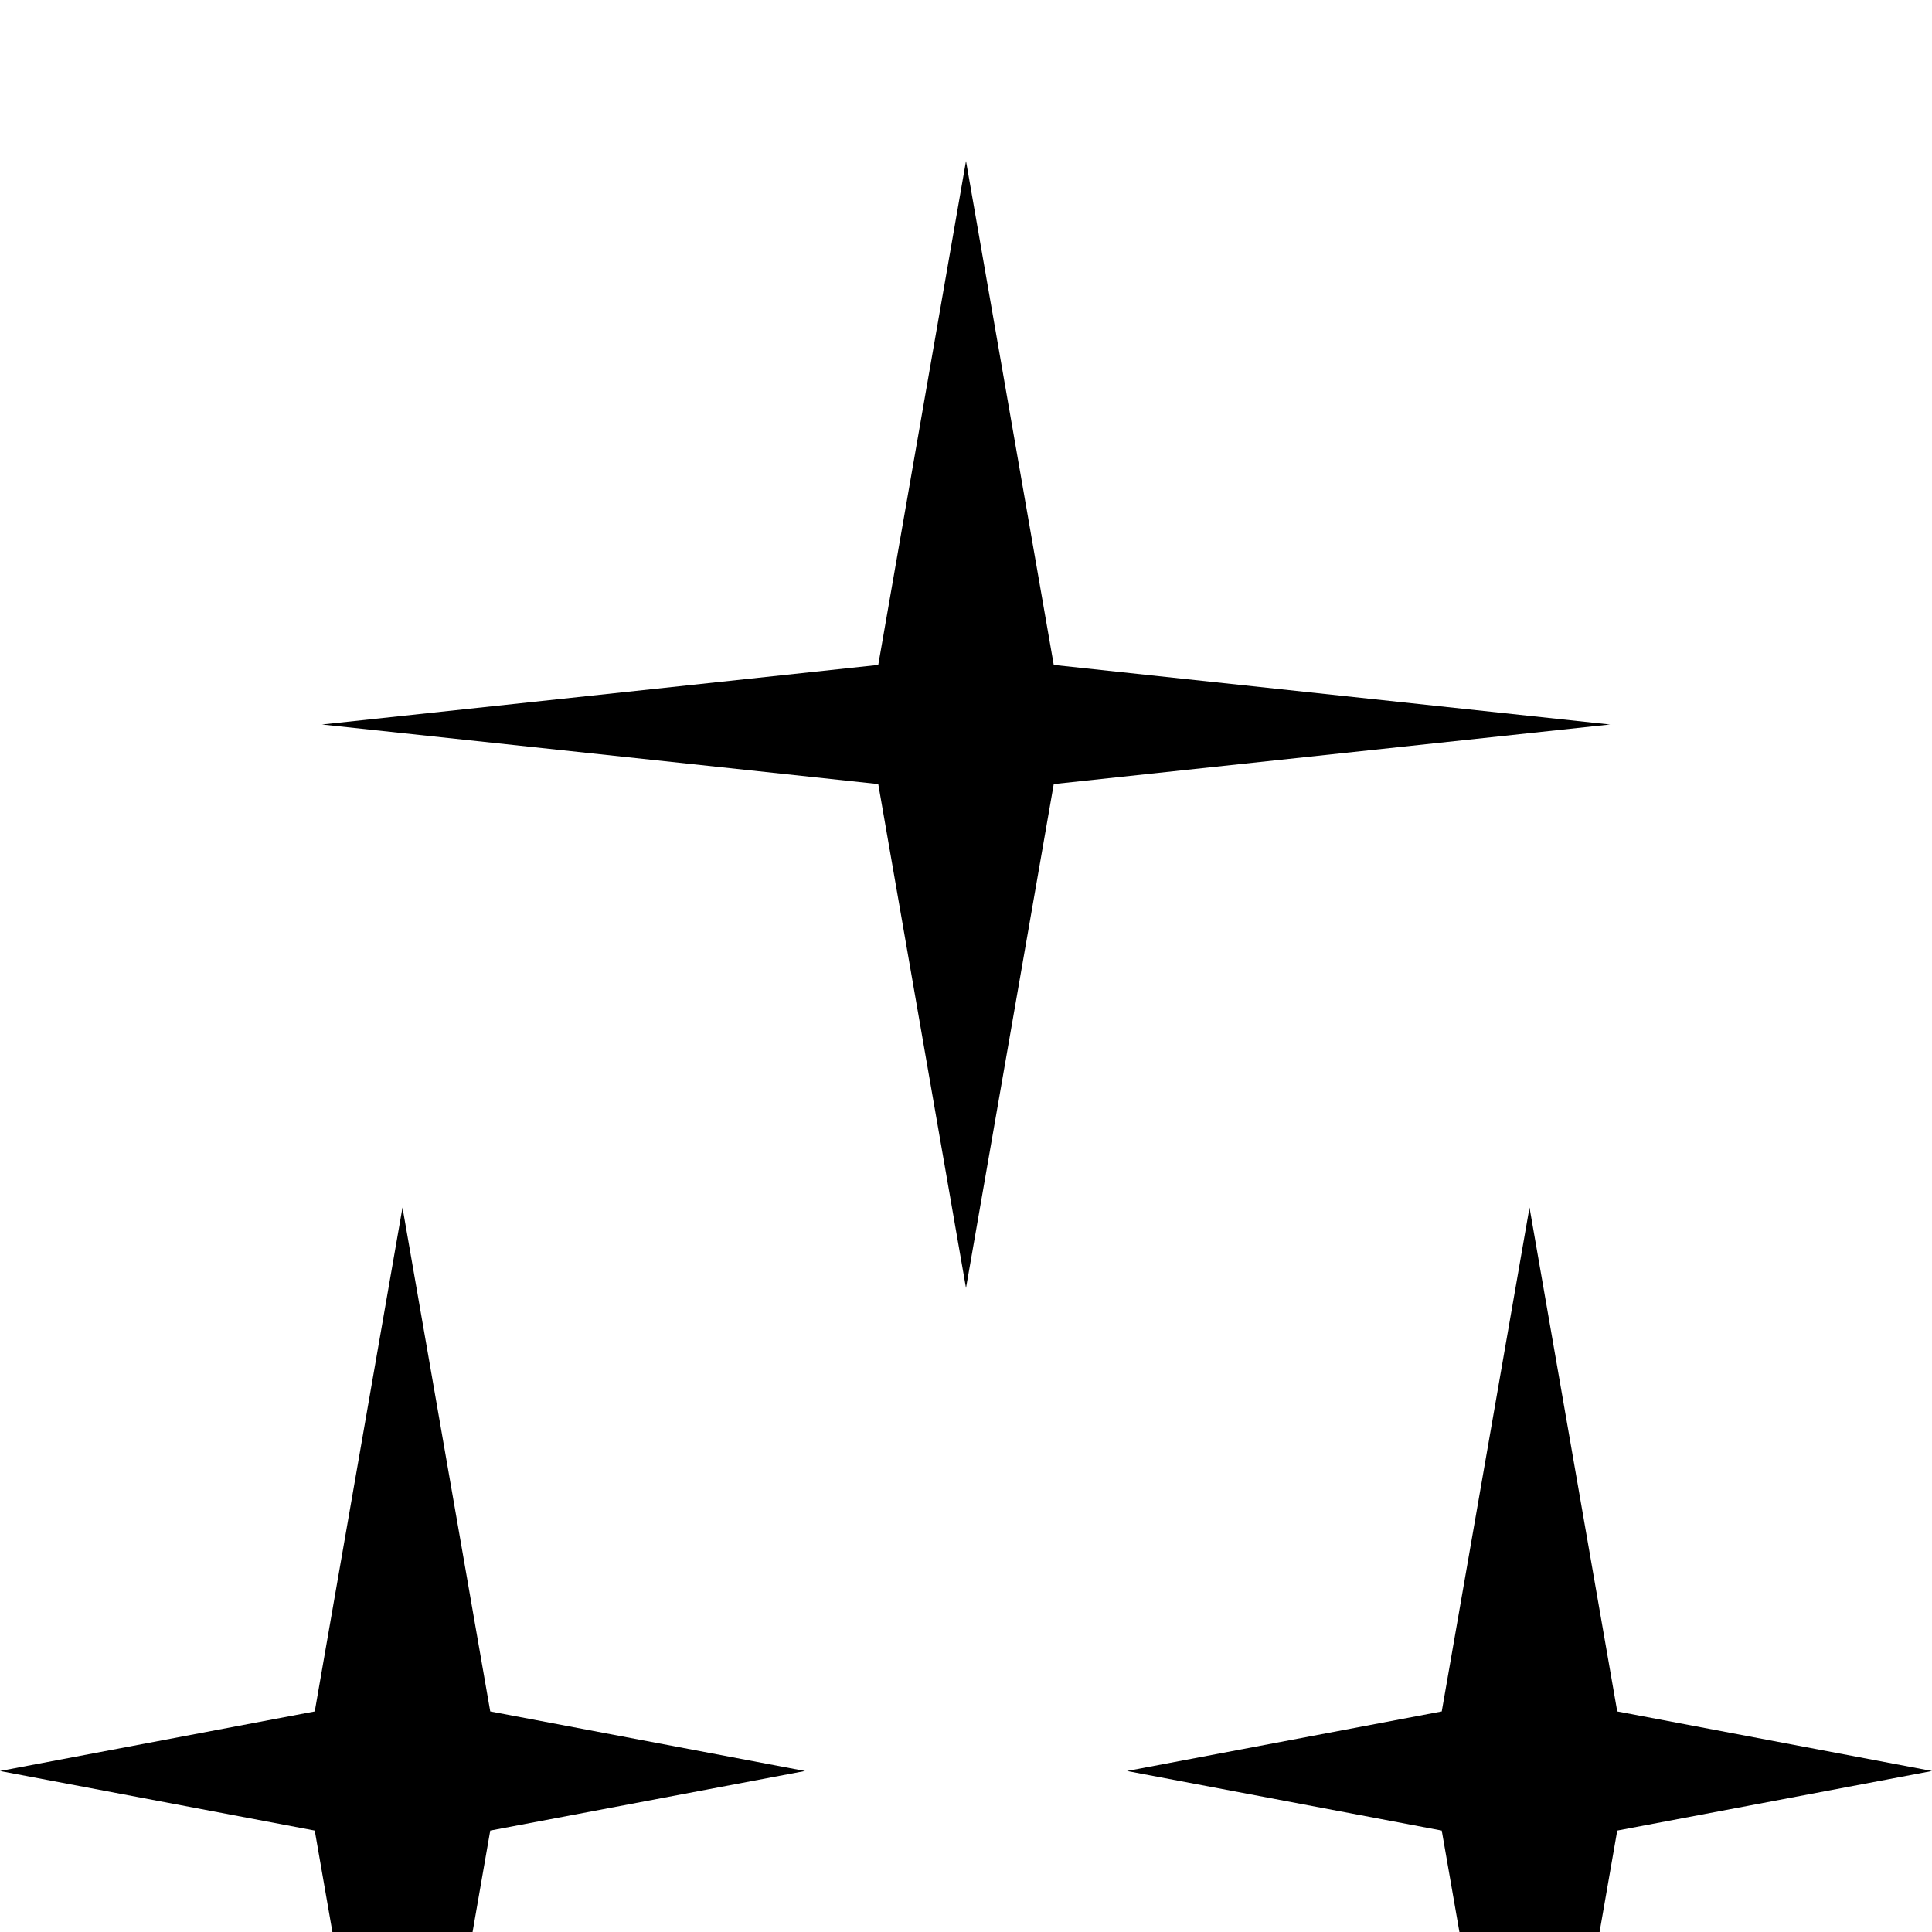
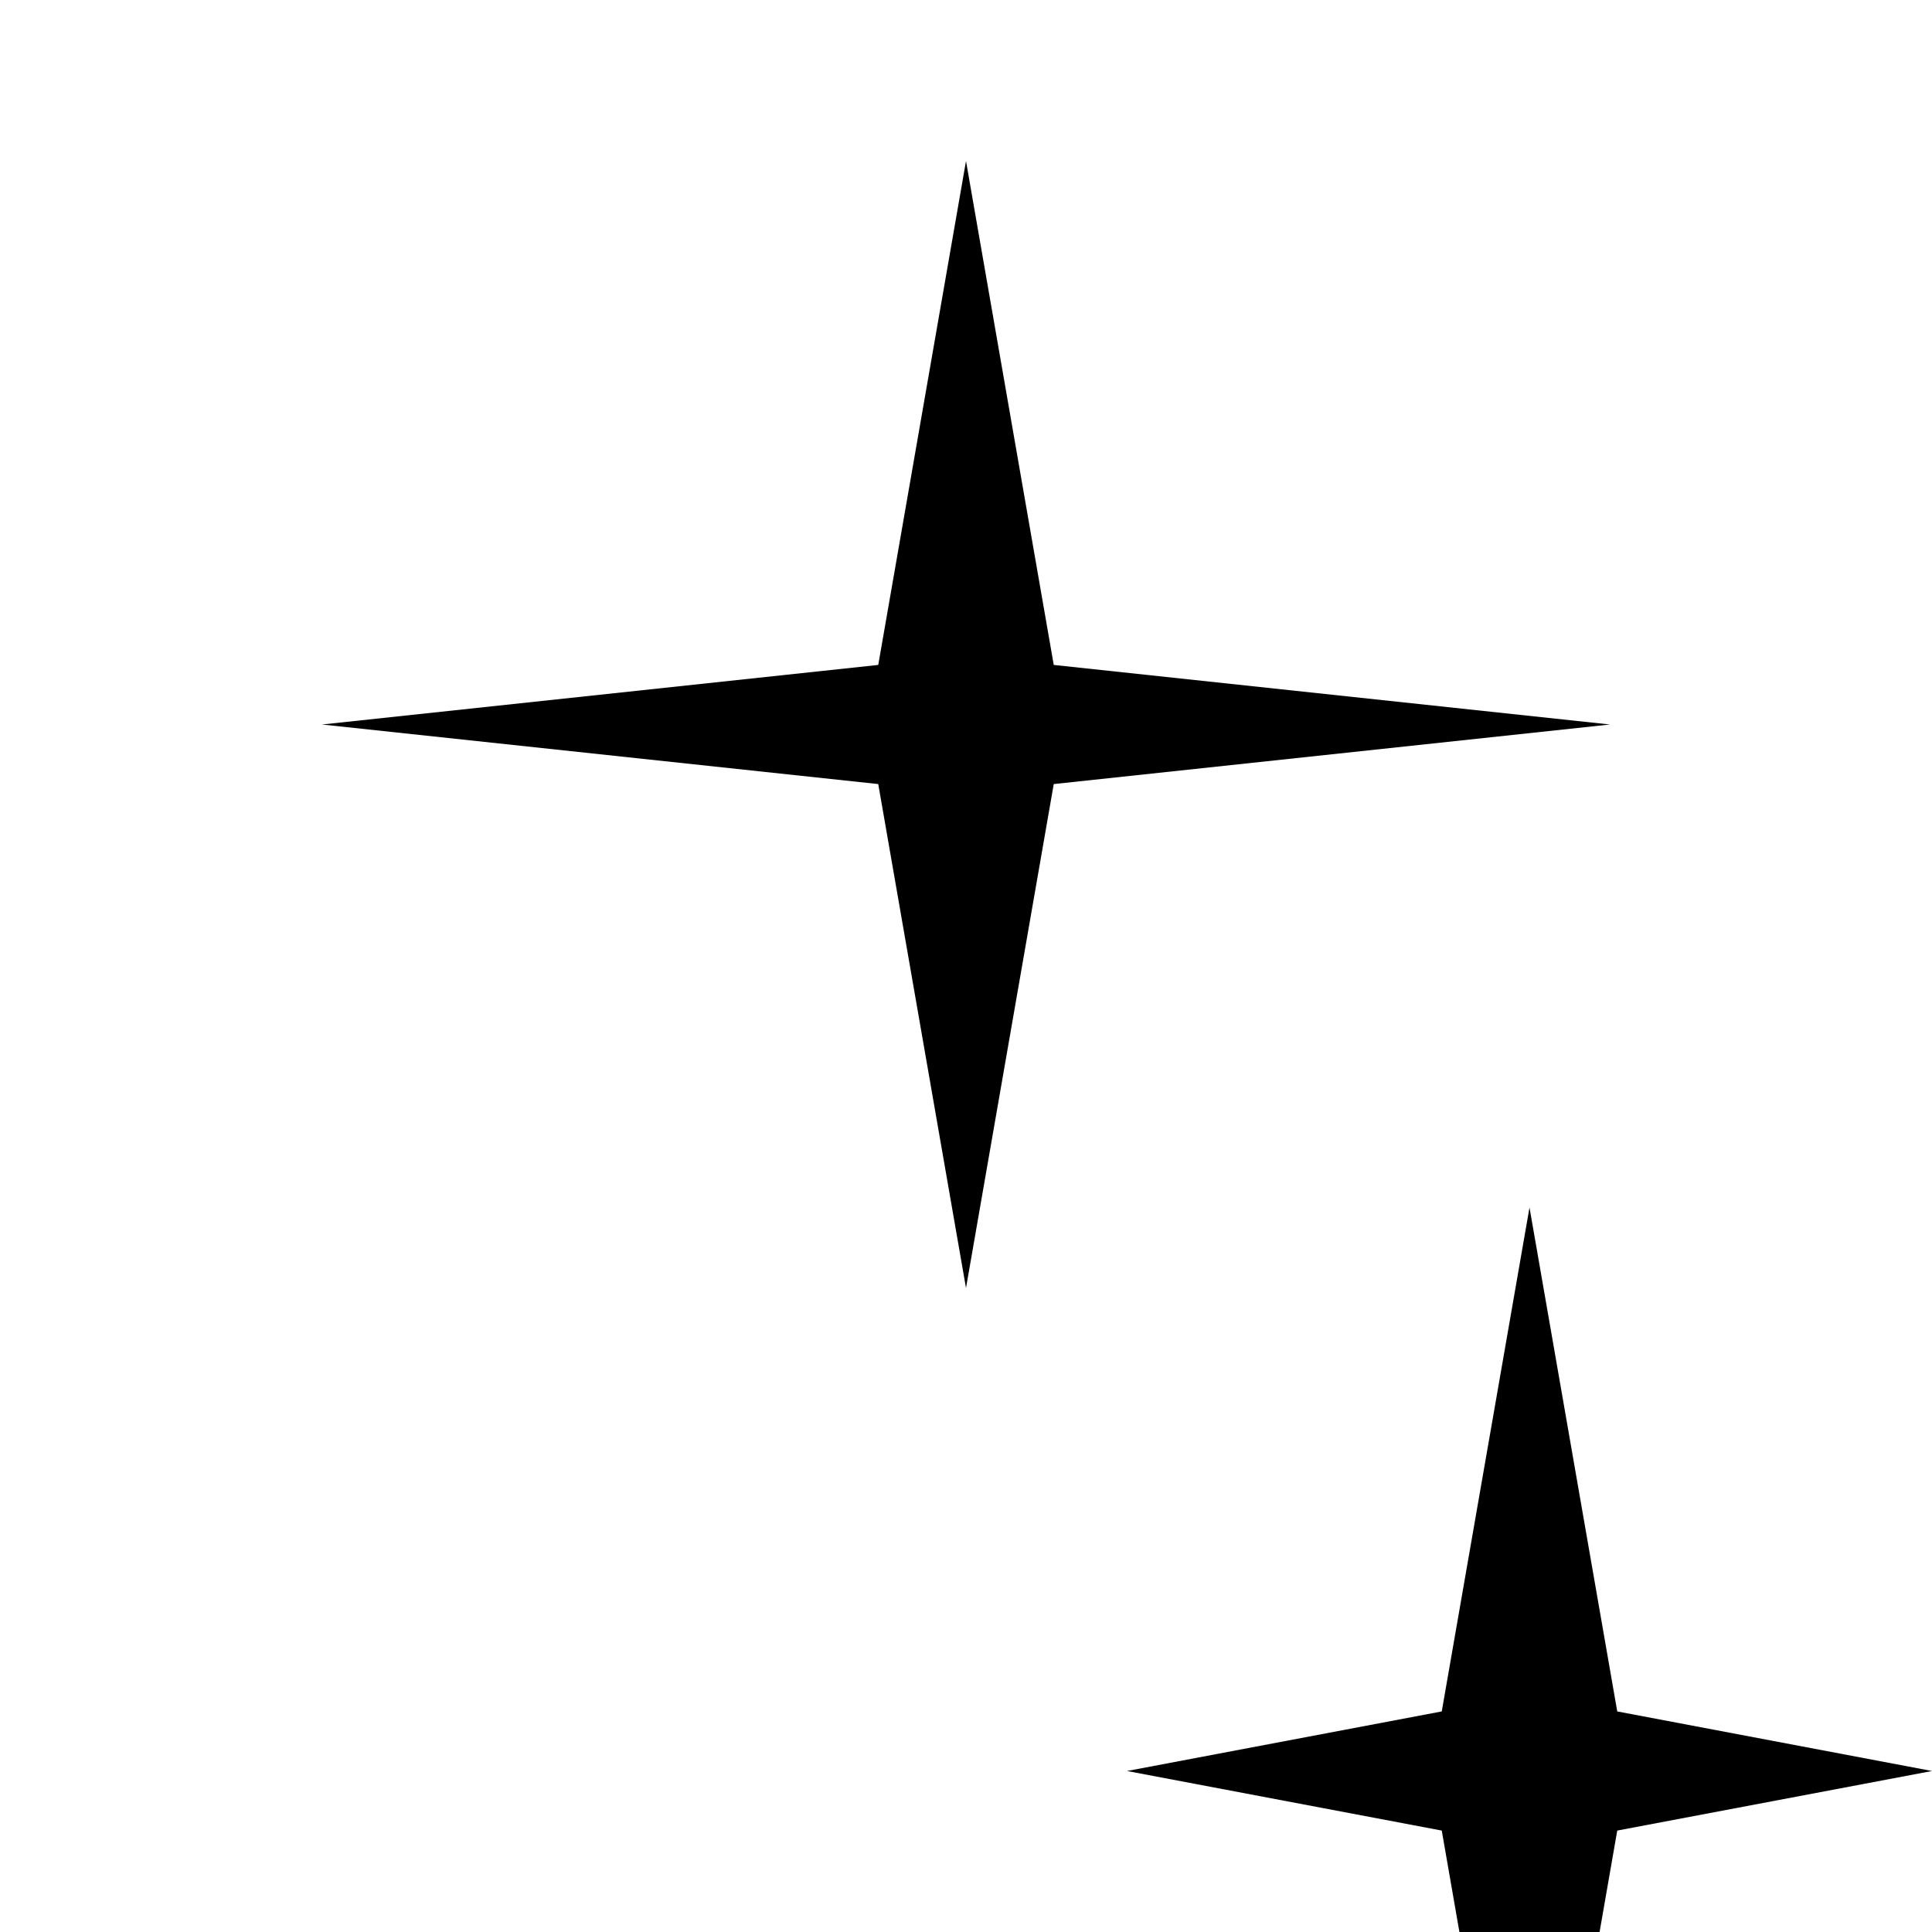
<svg xmlns="http://www.w3.org/2000/svg" width="24" height="24" viewBox="0 0 24 24" fill="none">
  <path d="M12 2L13.09 8.26L20 9L13.09 9.74L12 16L10.91 9.74L4 9L10.91 8.26L12 2Z" fill="#000000" />
  <path d="M19 15L20.09 21.26L24 22L20.09 22.74L19 29L17.91 22.74L14 22L17.91 21.26L19 15Z" fill="#000000" />
-   <path d="M5 15L6.09 21.26L10 22L6.09 22.74L5 29L3.91 22.74L0 22L3.91 21.26L5 15Z" fill="#000000" />
</svg>